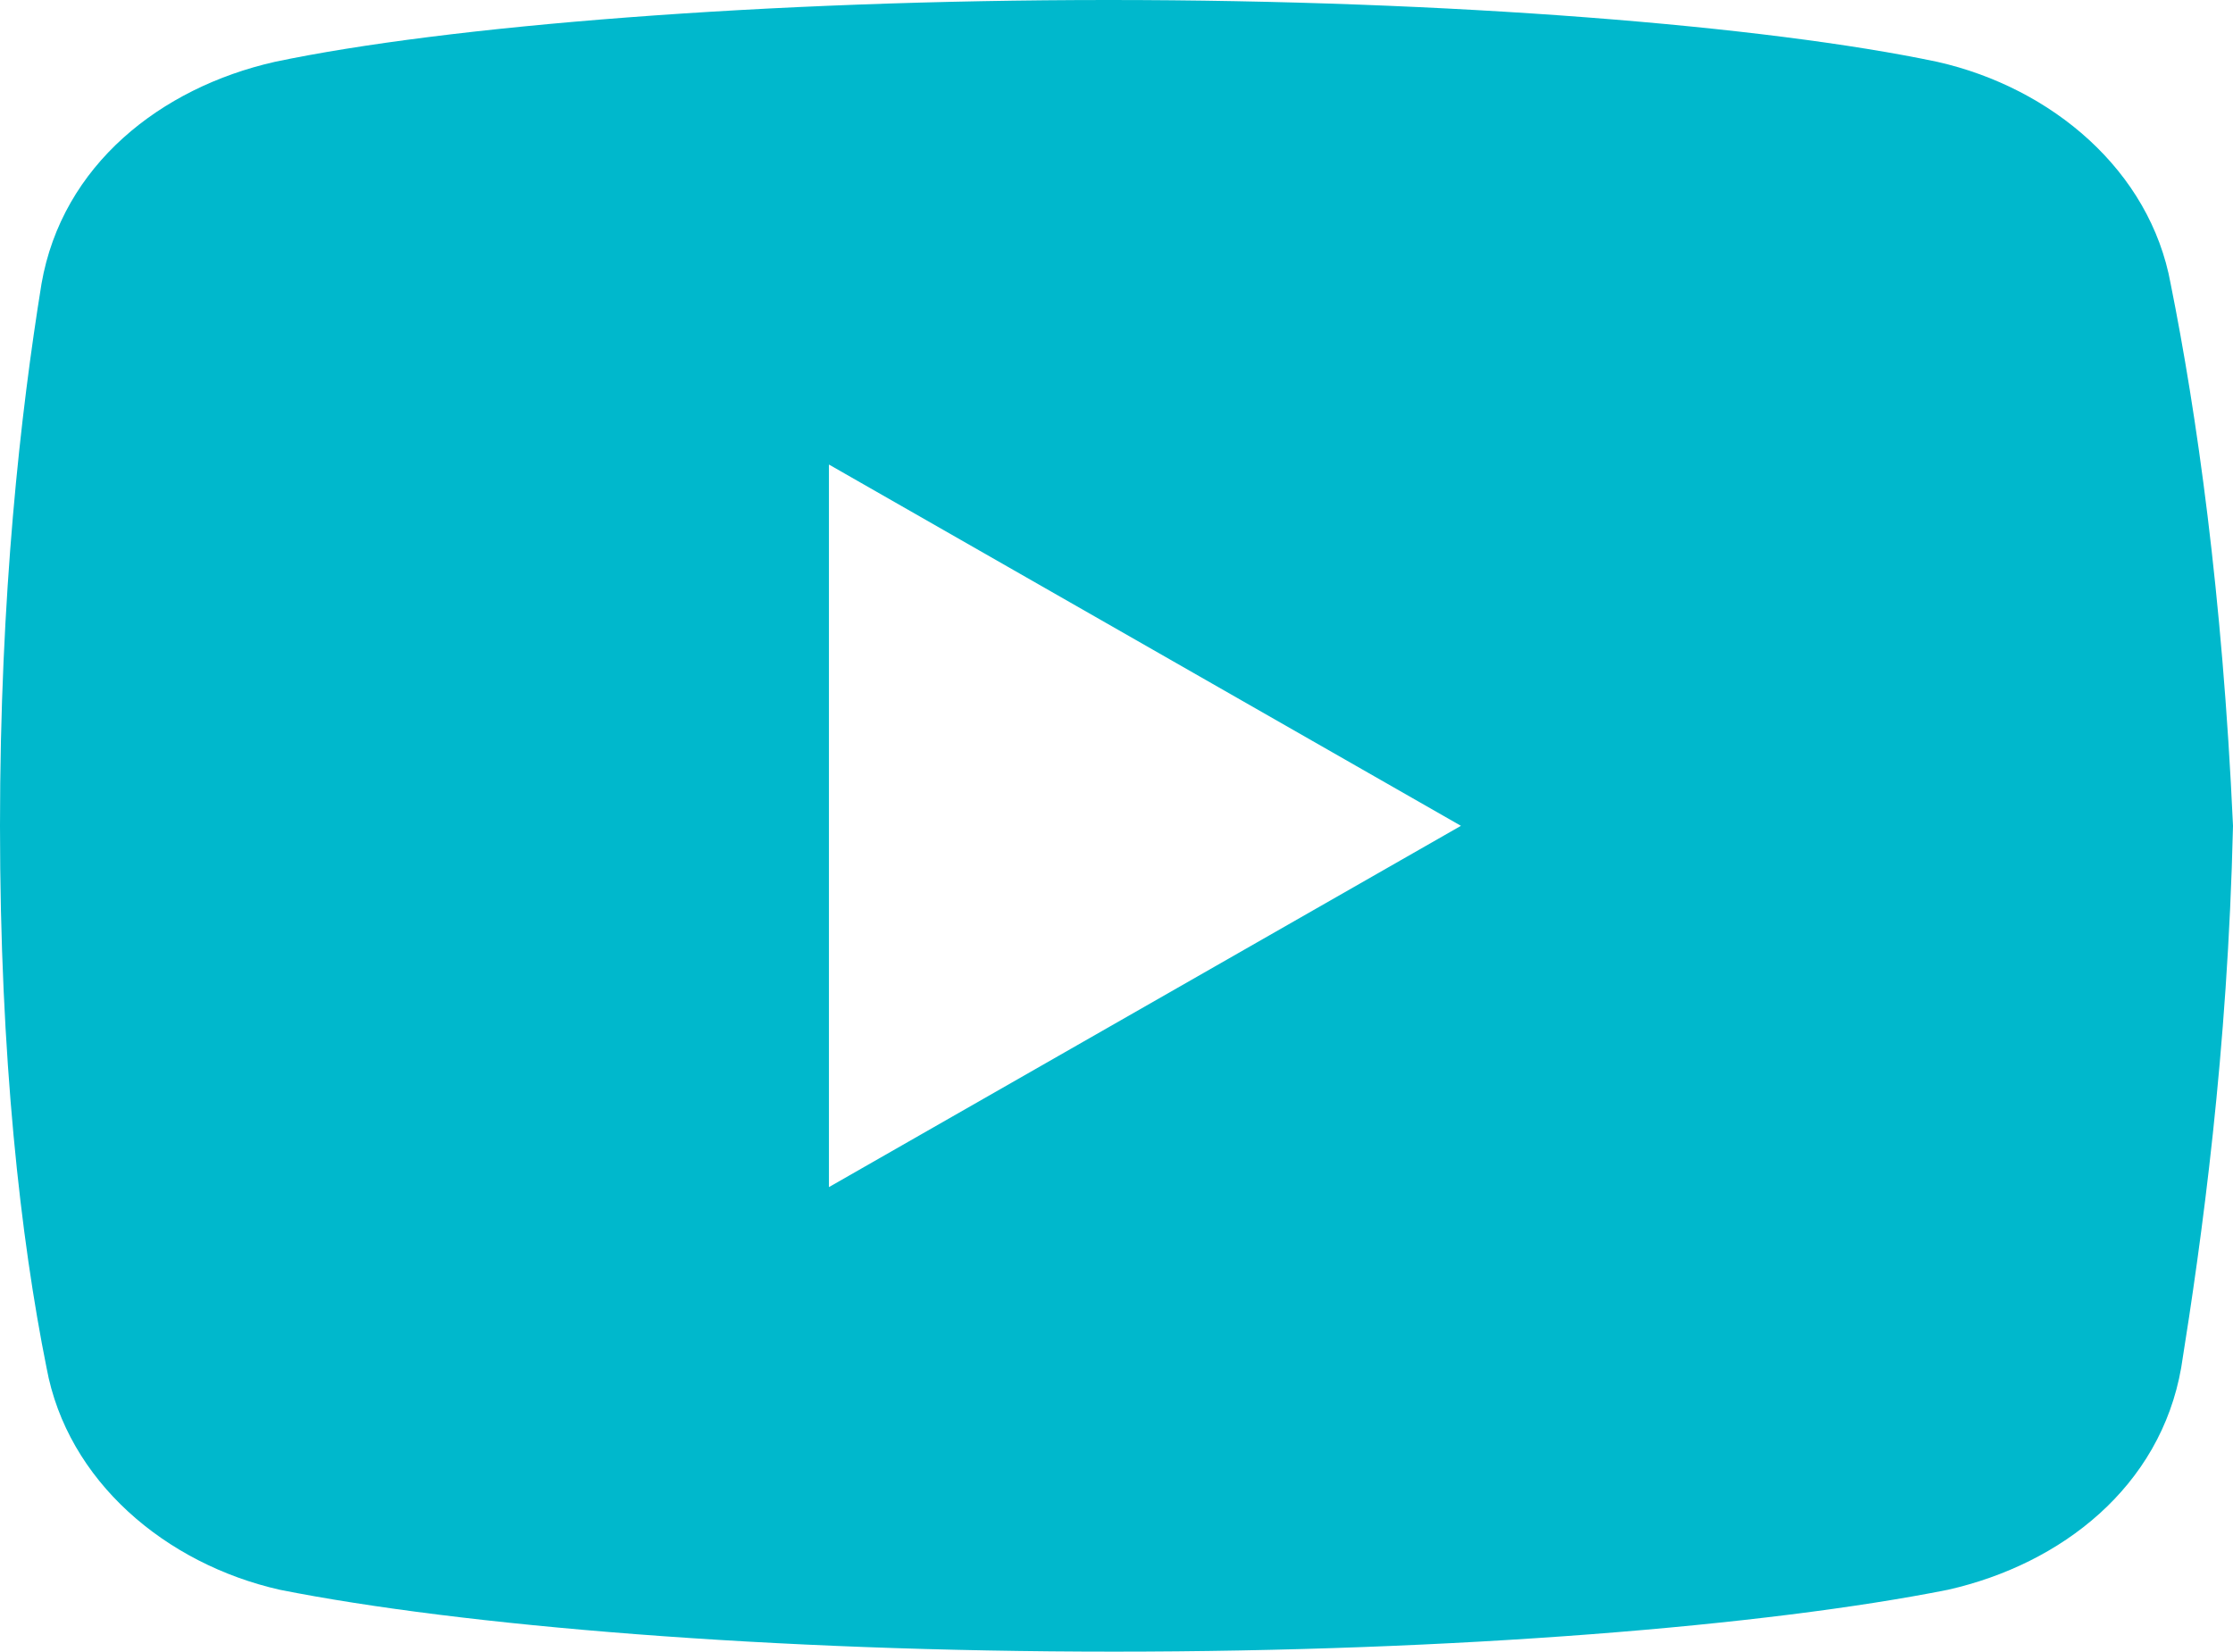
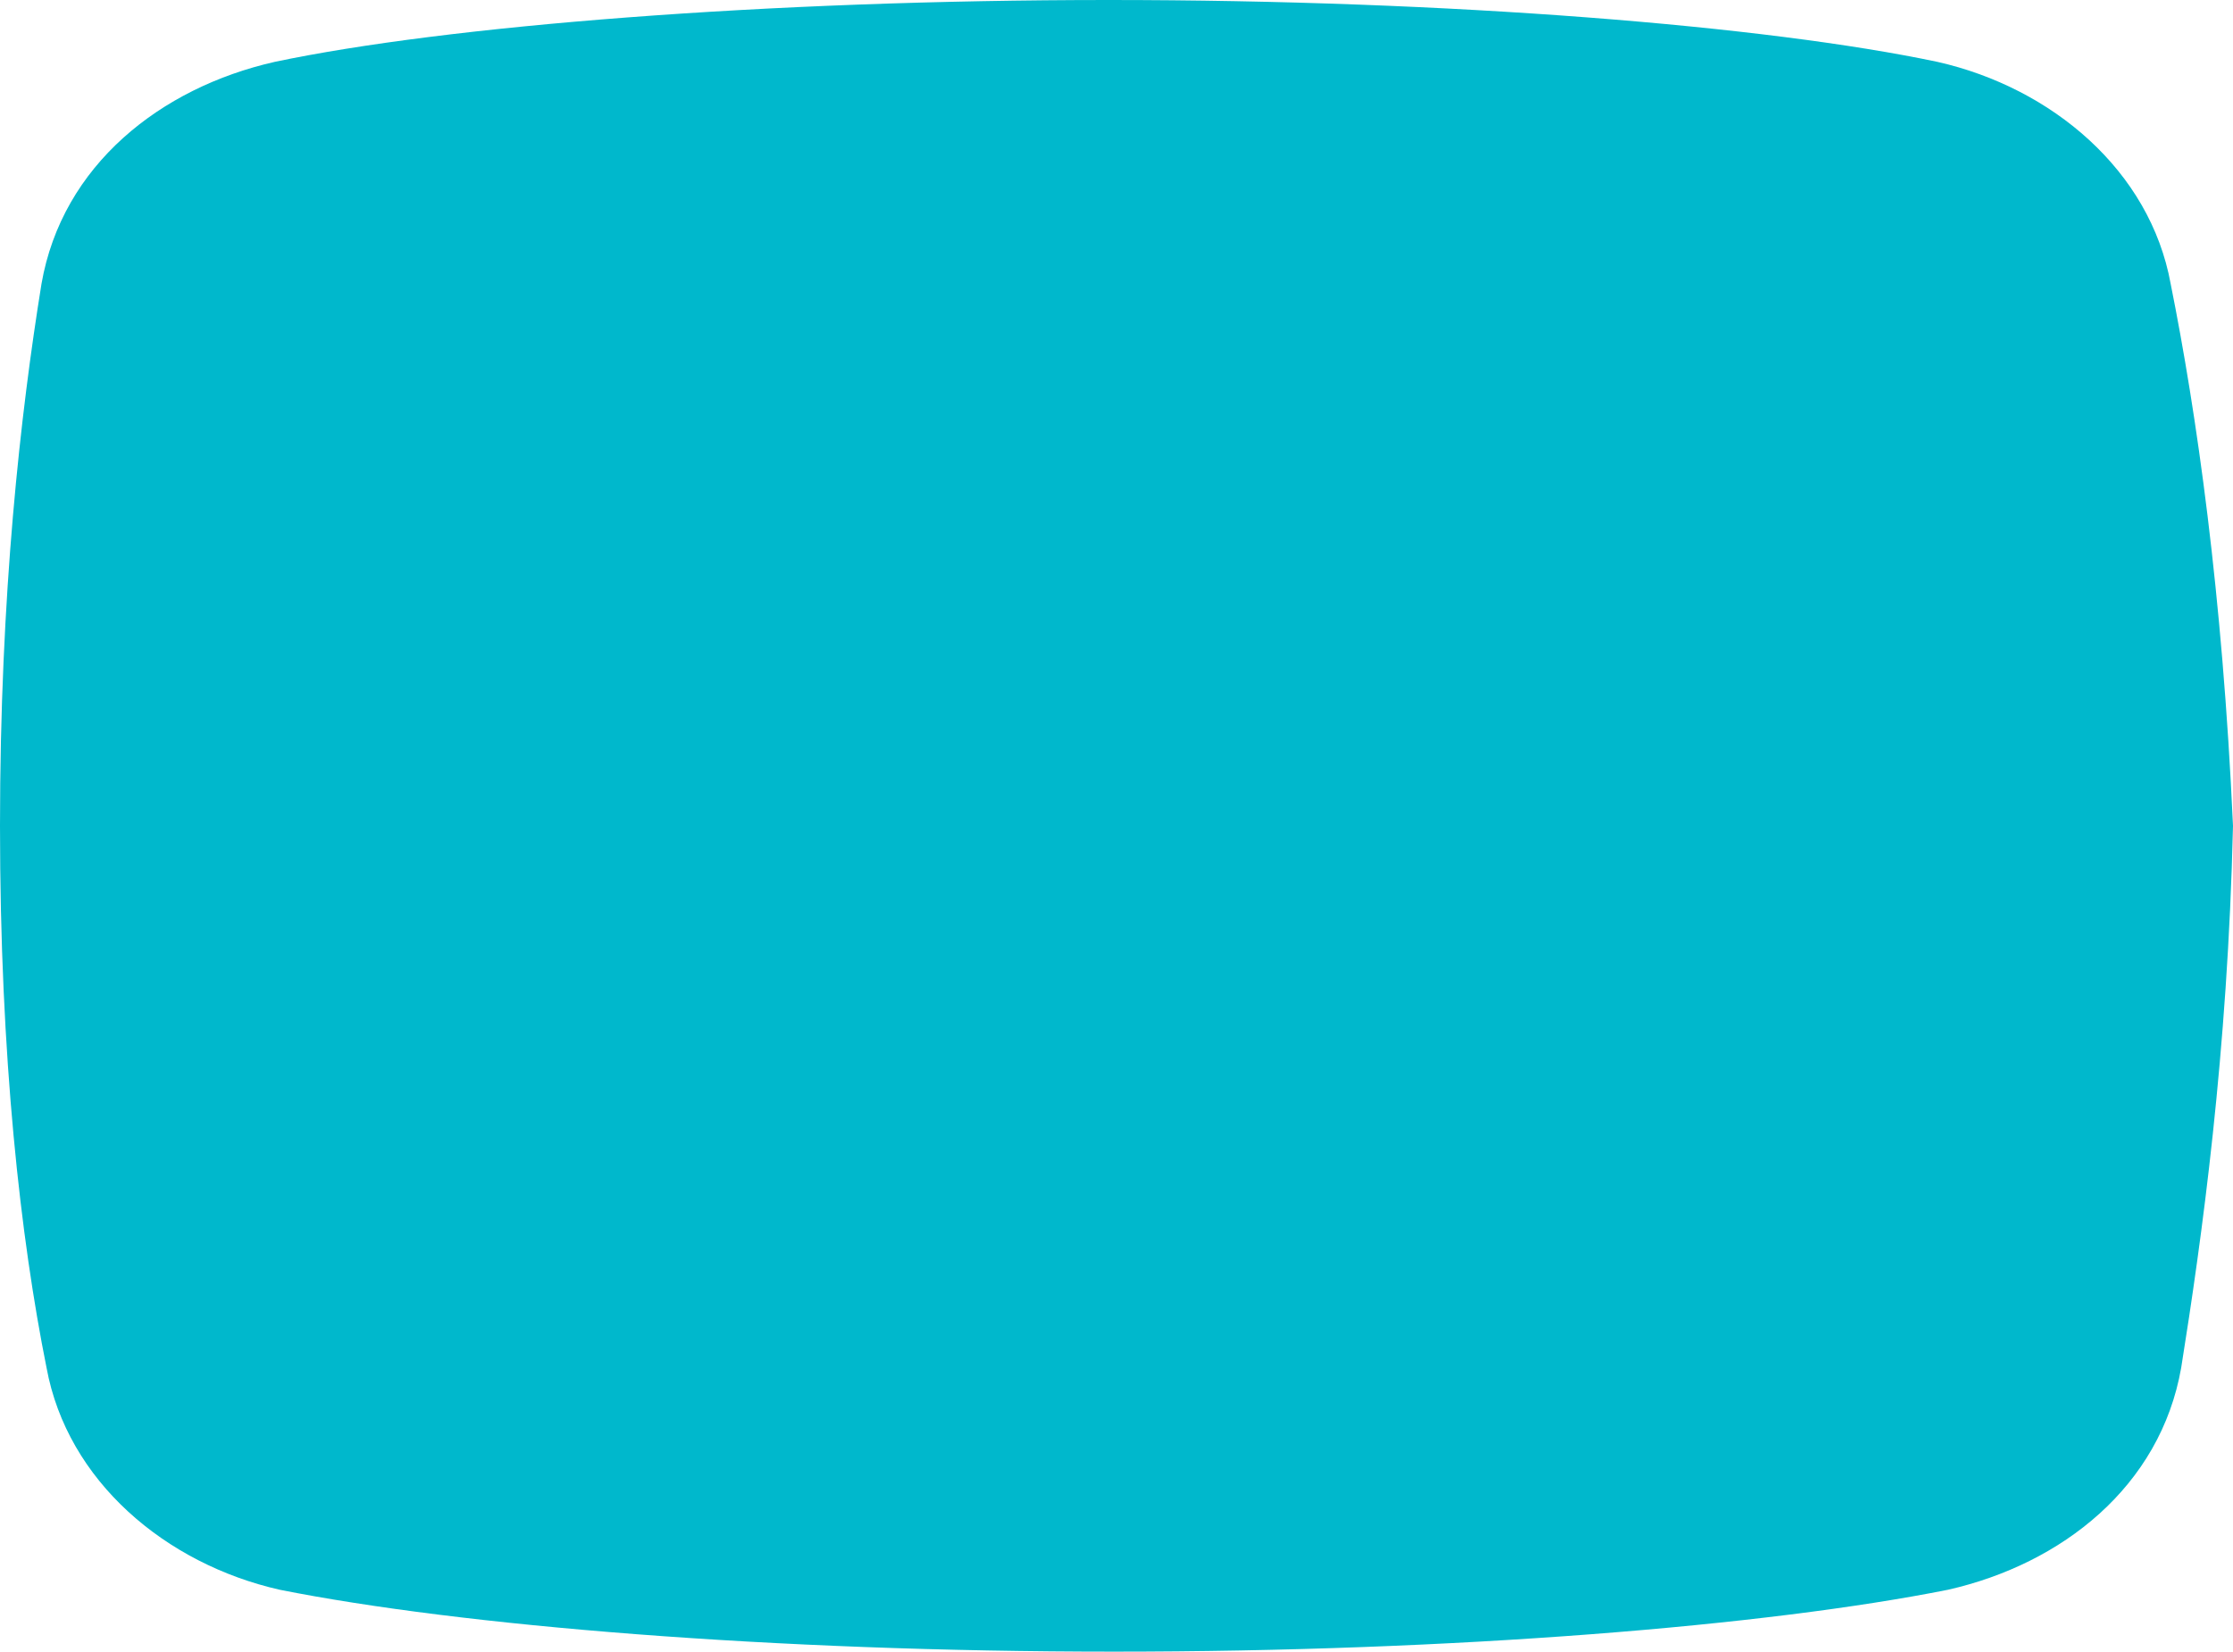
<svg xmlns="http://www.w3.org/2000/svg" width="123" height="91" viewBox="0 0 123 91" fill="none">
-   <path d="M119.567 15.641C118.43 9.387 113.012 4.832 106.725 3.41C97.317 1.422 79.904 0 61.065 0C42.237 0 24.547 1.422 15.127 3.41C8.851 4.832 3.422 9.098 2.285 15.641C1.137 22.75 0 32.703 0 45.5C0 58.297 1.137 68.25 2.564 75.359C3.712 81.613 9.13 86.168 15.406 87.59C25.394 89.578 42.516 91 61.355 91C80.194 91 97.317 89.578 107.305 87.59C113.58 86.168 118.998 81.902 120.146 75.359C121.283 68.25 122.71 58.008 123 45.5C122.42 32.703 120.993 22.75 119.567 15.641ZM45.66 65.406V25.594L80.473 45.5L45.66 65.406Z" fill="#00B8CC" />
+   <path d="M119.567 15.641C118.43 9.387 113.012 4.832 106.725 3.41C97.317 1.422 79.904 0 61.065 0C42.237 0 24.547 1.422 15.127 3.41C8.851 4.832 3.422 9.098 2.285 15.641C1.137 22.75 0 32.703 0 45.5C0 58.297 1.137 68.25 2.564 75.359C3.712 81.613 9.13 86.168 15.406 87.59C25.394 89.578 42.516 91 61.355 91C80.194 91 97.317 89.578 107.305 87.59C113.58 86.168 118.998 81.902 120.146 75.359C121.283 68.25 122.71 58.008 123 45.5C122.42 32.703 120.993 22.75 119.567 15.641ZM45.66 65.406L80.473 45.5L45.66 65.406Z" fill="#00B8CC" />
</svg>